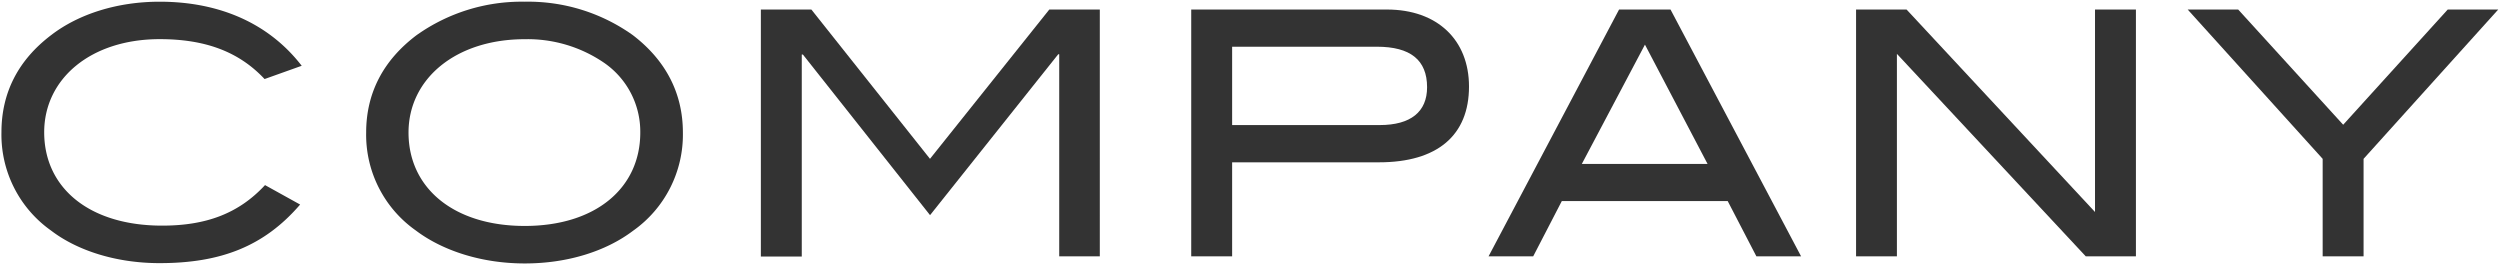
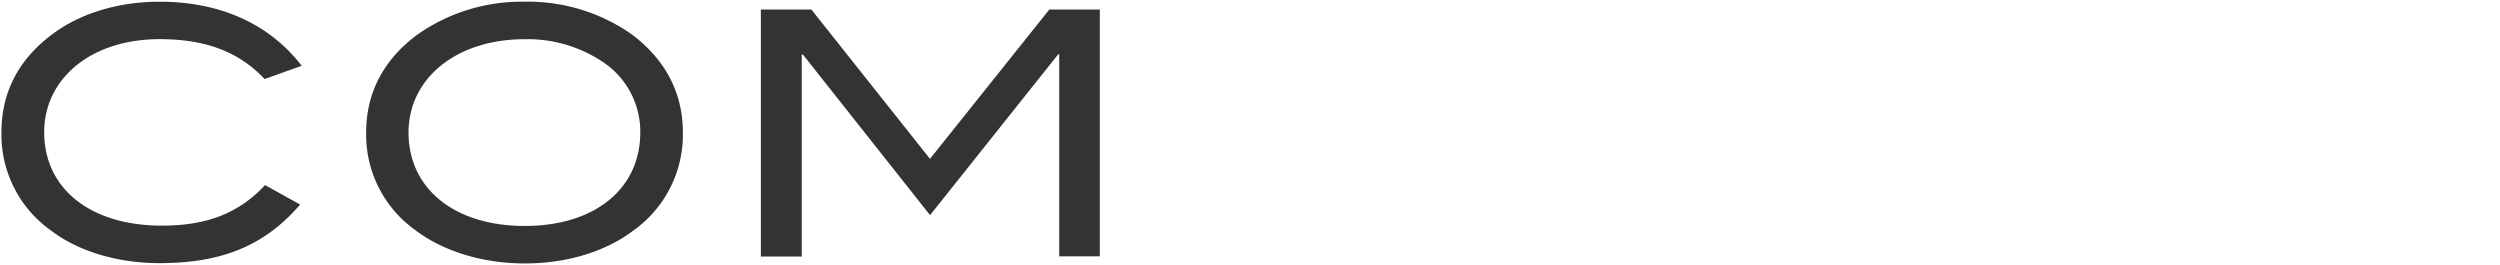
<svg xmlns="http://www.w3.org/2000/svg" viewBox="0 0 396 42">
  <defs>
    <style>.cls-1{fill:none;}.cls-2{fill:#333;}</style>
  </defs>
  <title>img_ttl_company</title>
  <g id="レイヤー_2" data-name="レイヤー 2">
    <g id="logo">
-       <rect class="cls-1" width="396" height="42" />
      <path class="cls-2" d="M41.91,12.52c-4.1-4.37-9.45-6.32-16.63-6.32C14.38,6.21,7,12.47,7,20.95c0,8.8,7.13,14.79,18.68,14.79,7,0,12.15-1.94,16.3-6.42l5.56,3.08C41.86,39,35,41.68,25.28,41.68c-6.8,0-13-1.94-17.22-5.18A18.59,18.59,0,0,1,.23,20.95C.23,14.68,2.88,9.5,8.17,5.51,12.49,2.21,18.59.27,25.28.27c9.61,0,17.38,3.51,22.51,10.15Z" />
      <path class="cls-2" d="M100.28,36.55C96,39.79,89.92,41.73,83.12,41.73s-13-2-17.28-5.24A18.54,18.54,0,0,1,58,21c0-6.26,2.7-11.45,8-15.44A28.73,28.73,0,0,1,83.12.27a28.56,28.56,0,0,1,17.11,5.29c5.24,4,7.94,9.23,7.94,15.44A18.63,18.63,0,0,1,100.28,36.55ZM95.59,9.88A21.46,21.46,0,0,0,83.12,6.21C72.21,6.21,64.71,12.47,64.71,21c0,8.8,7.18,14.79,18.41,14.79s18.3-6,18.3-14.79A13.24,13.24,0,0,0,95.59,9.88Z" />
      <path class="cls-2" d="M167.78,40.6v-32h-.16l-20.3,25.48L127.18,8.64H127v32h-6.48V1.51h8l18.79,23.65L166.21,1.51h8V40.6Z" />
-       <path class="cls-2" d="M232.69,13.71c0,7.72-5,12-14.25,12H195.17V40.6h-6.48V1.51h31C227.67,1.51,232.69,6.32,232.69,13.71Zm-6.64.11c0-4.32-2.65-6.42-7.94-6.42H195.17V19.81h23.38C223.46,19.81,226.05,17.71,226.05,13.82Z" />
-       <path class="cls-2" d="M278.21,40.6l-4.54-8.75H247.39l-4.53,8.75h-7.07L256.46,1.51h8.15L285.29,40.6ZM260.56,7.07l-10,18.9h19.92Z" />
-       <path class="cls-2" d="M330.38,40.6,300.47,8.53V40.6H294V1.51h8l29.85,32.07V1.51h6.48V40.6Z" />
-       <path class="cls-2" d="M374.39,25.16V40.6h-6.48V25.16L346.53,1.51h8l16.63,18.25L387.72,1.51h8Z" />
    </g>
  </g>
</svg>